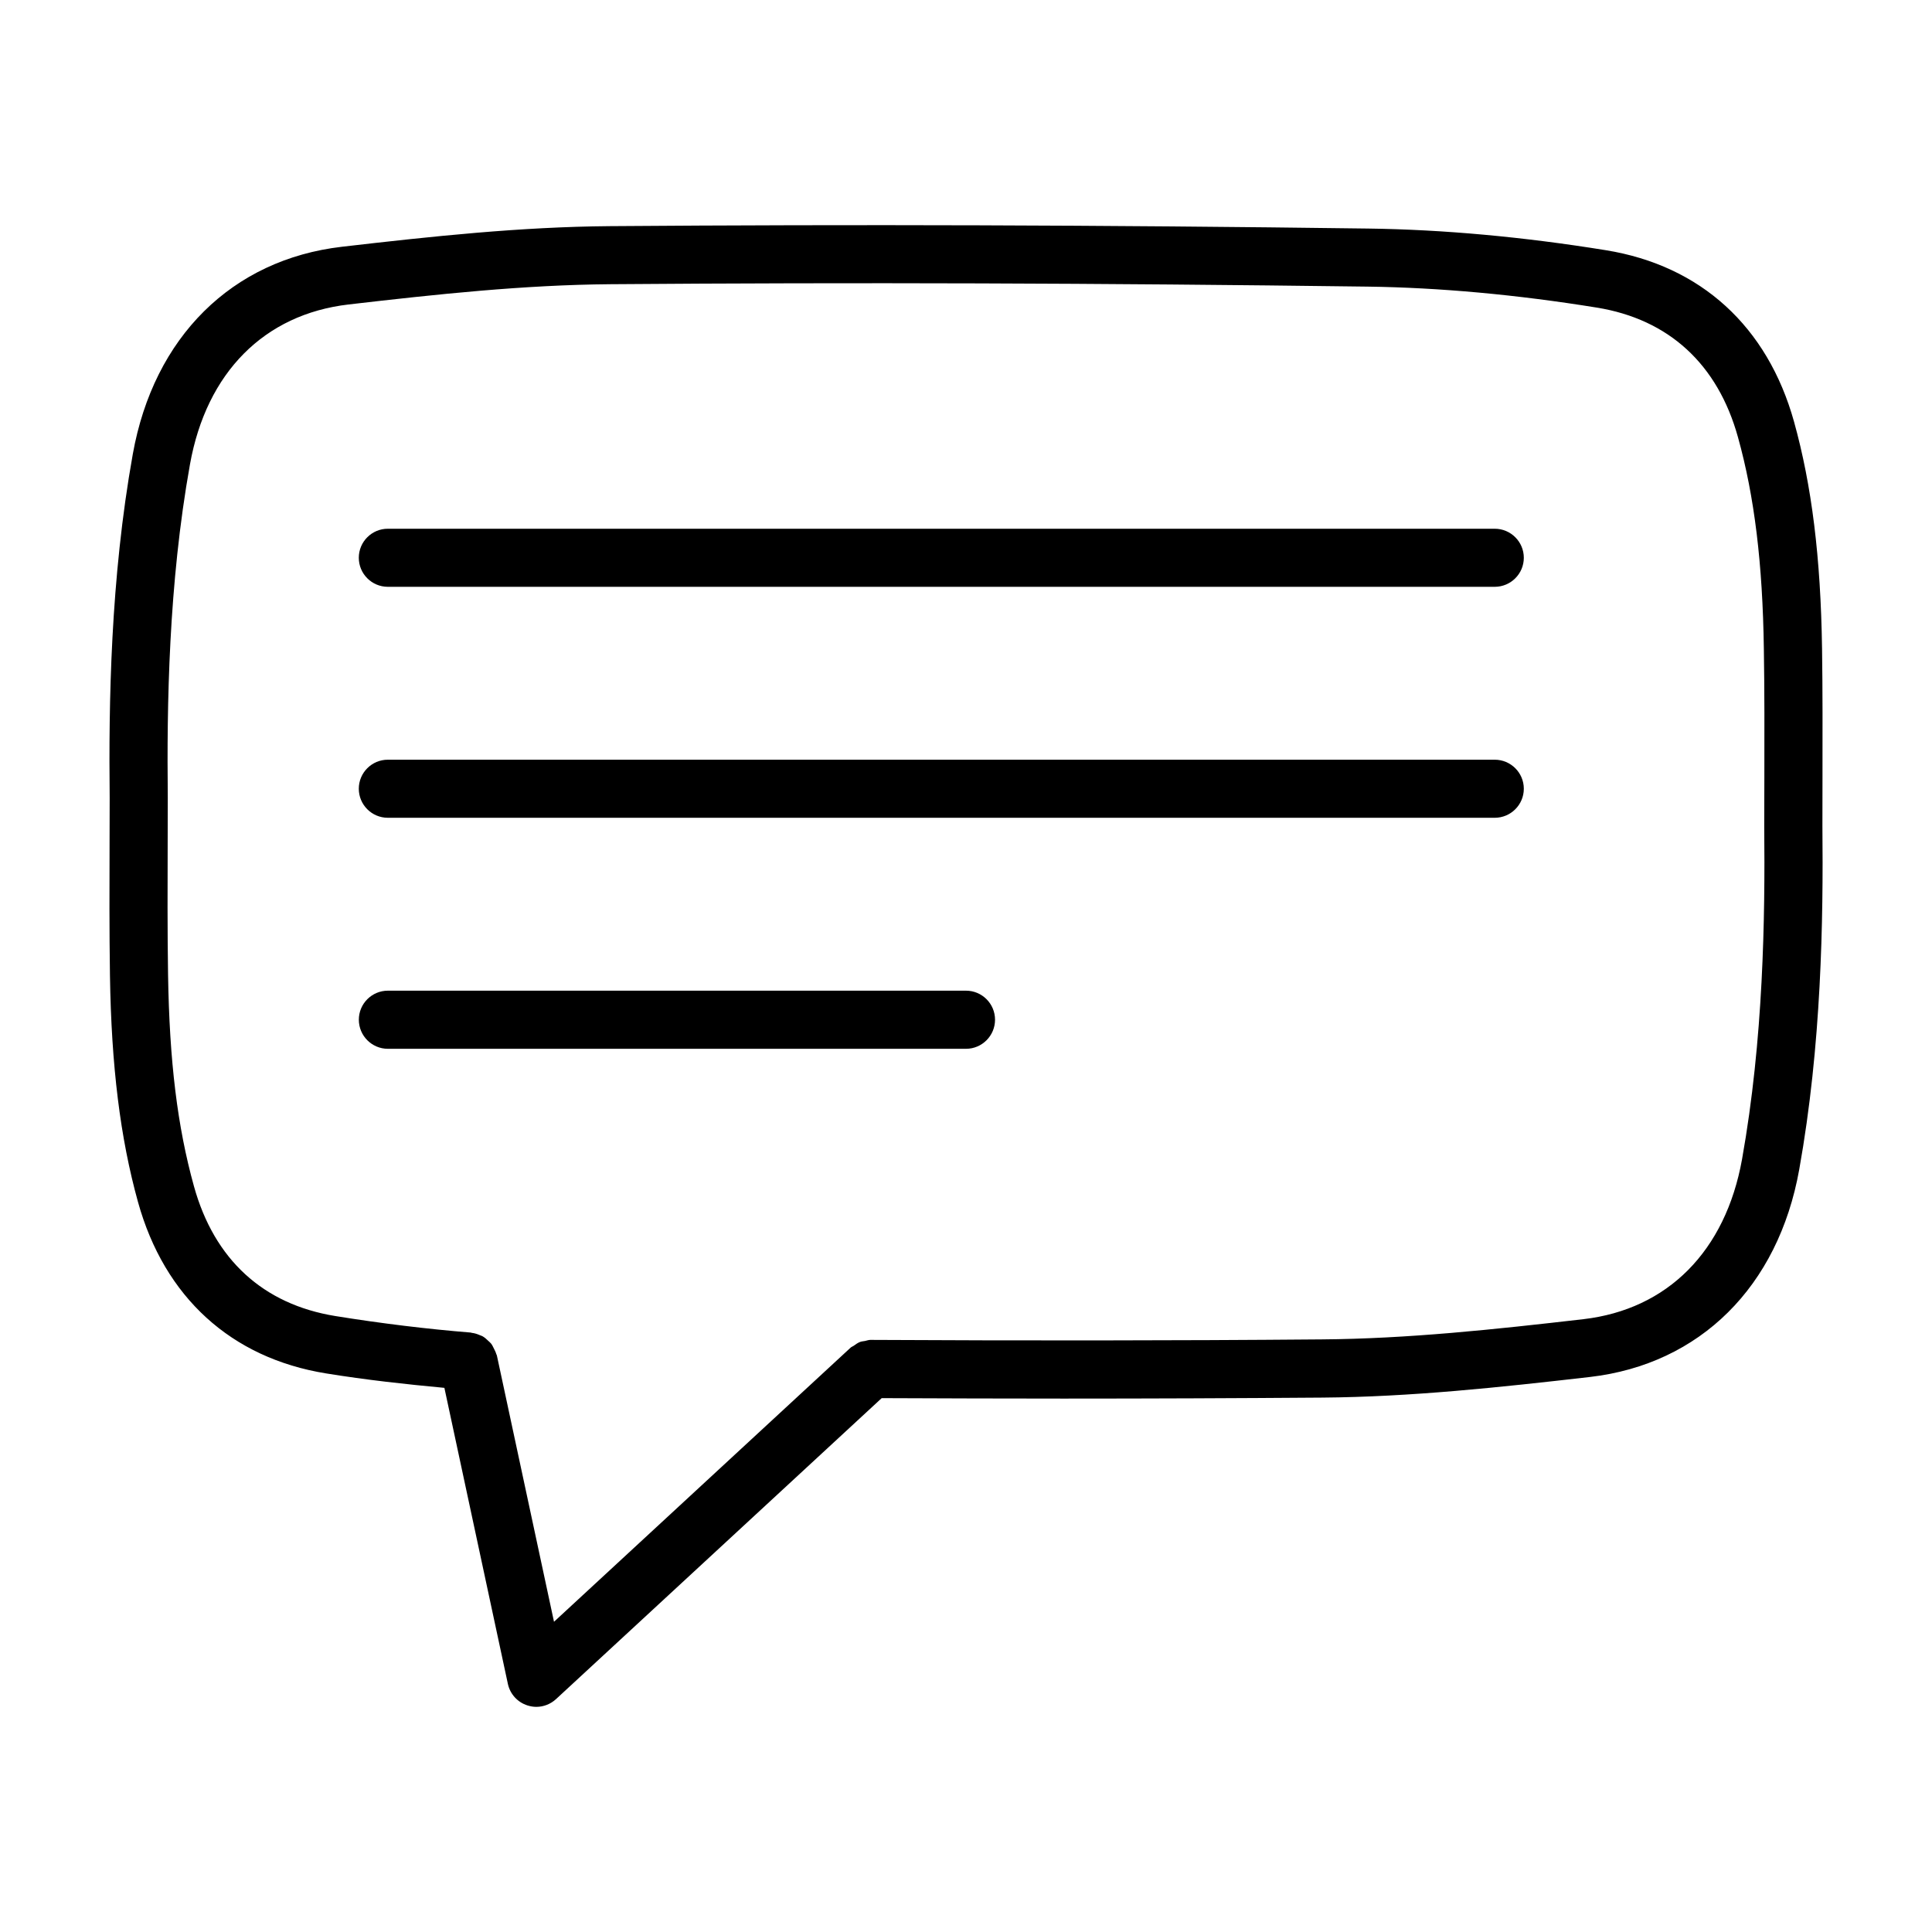
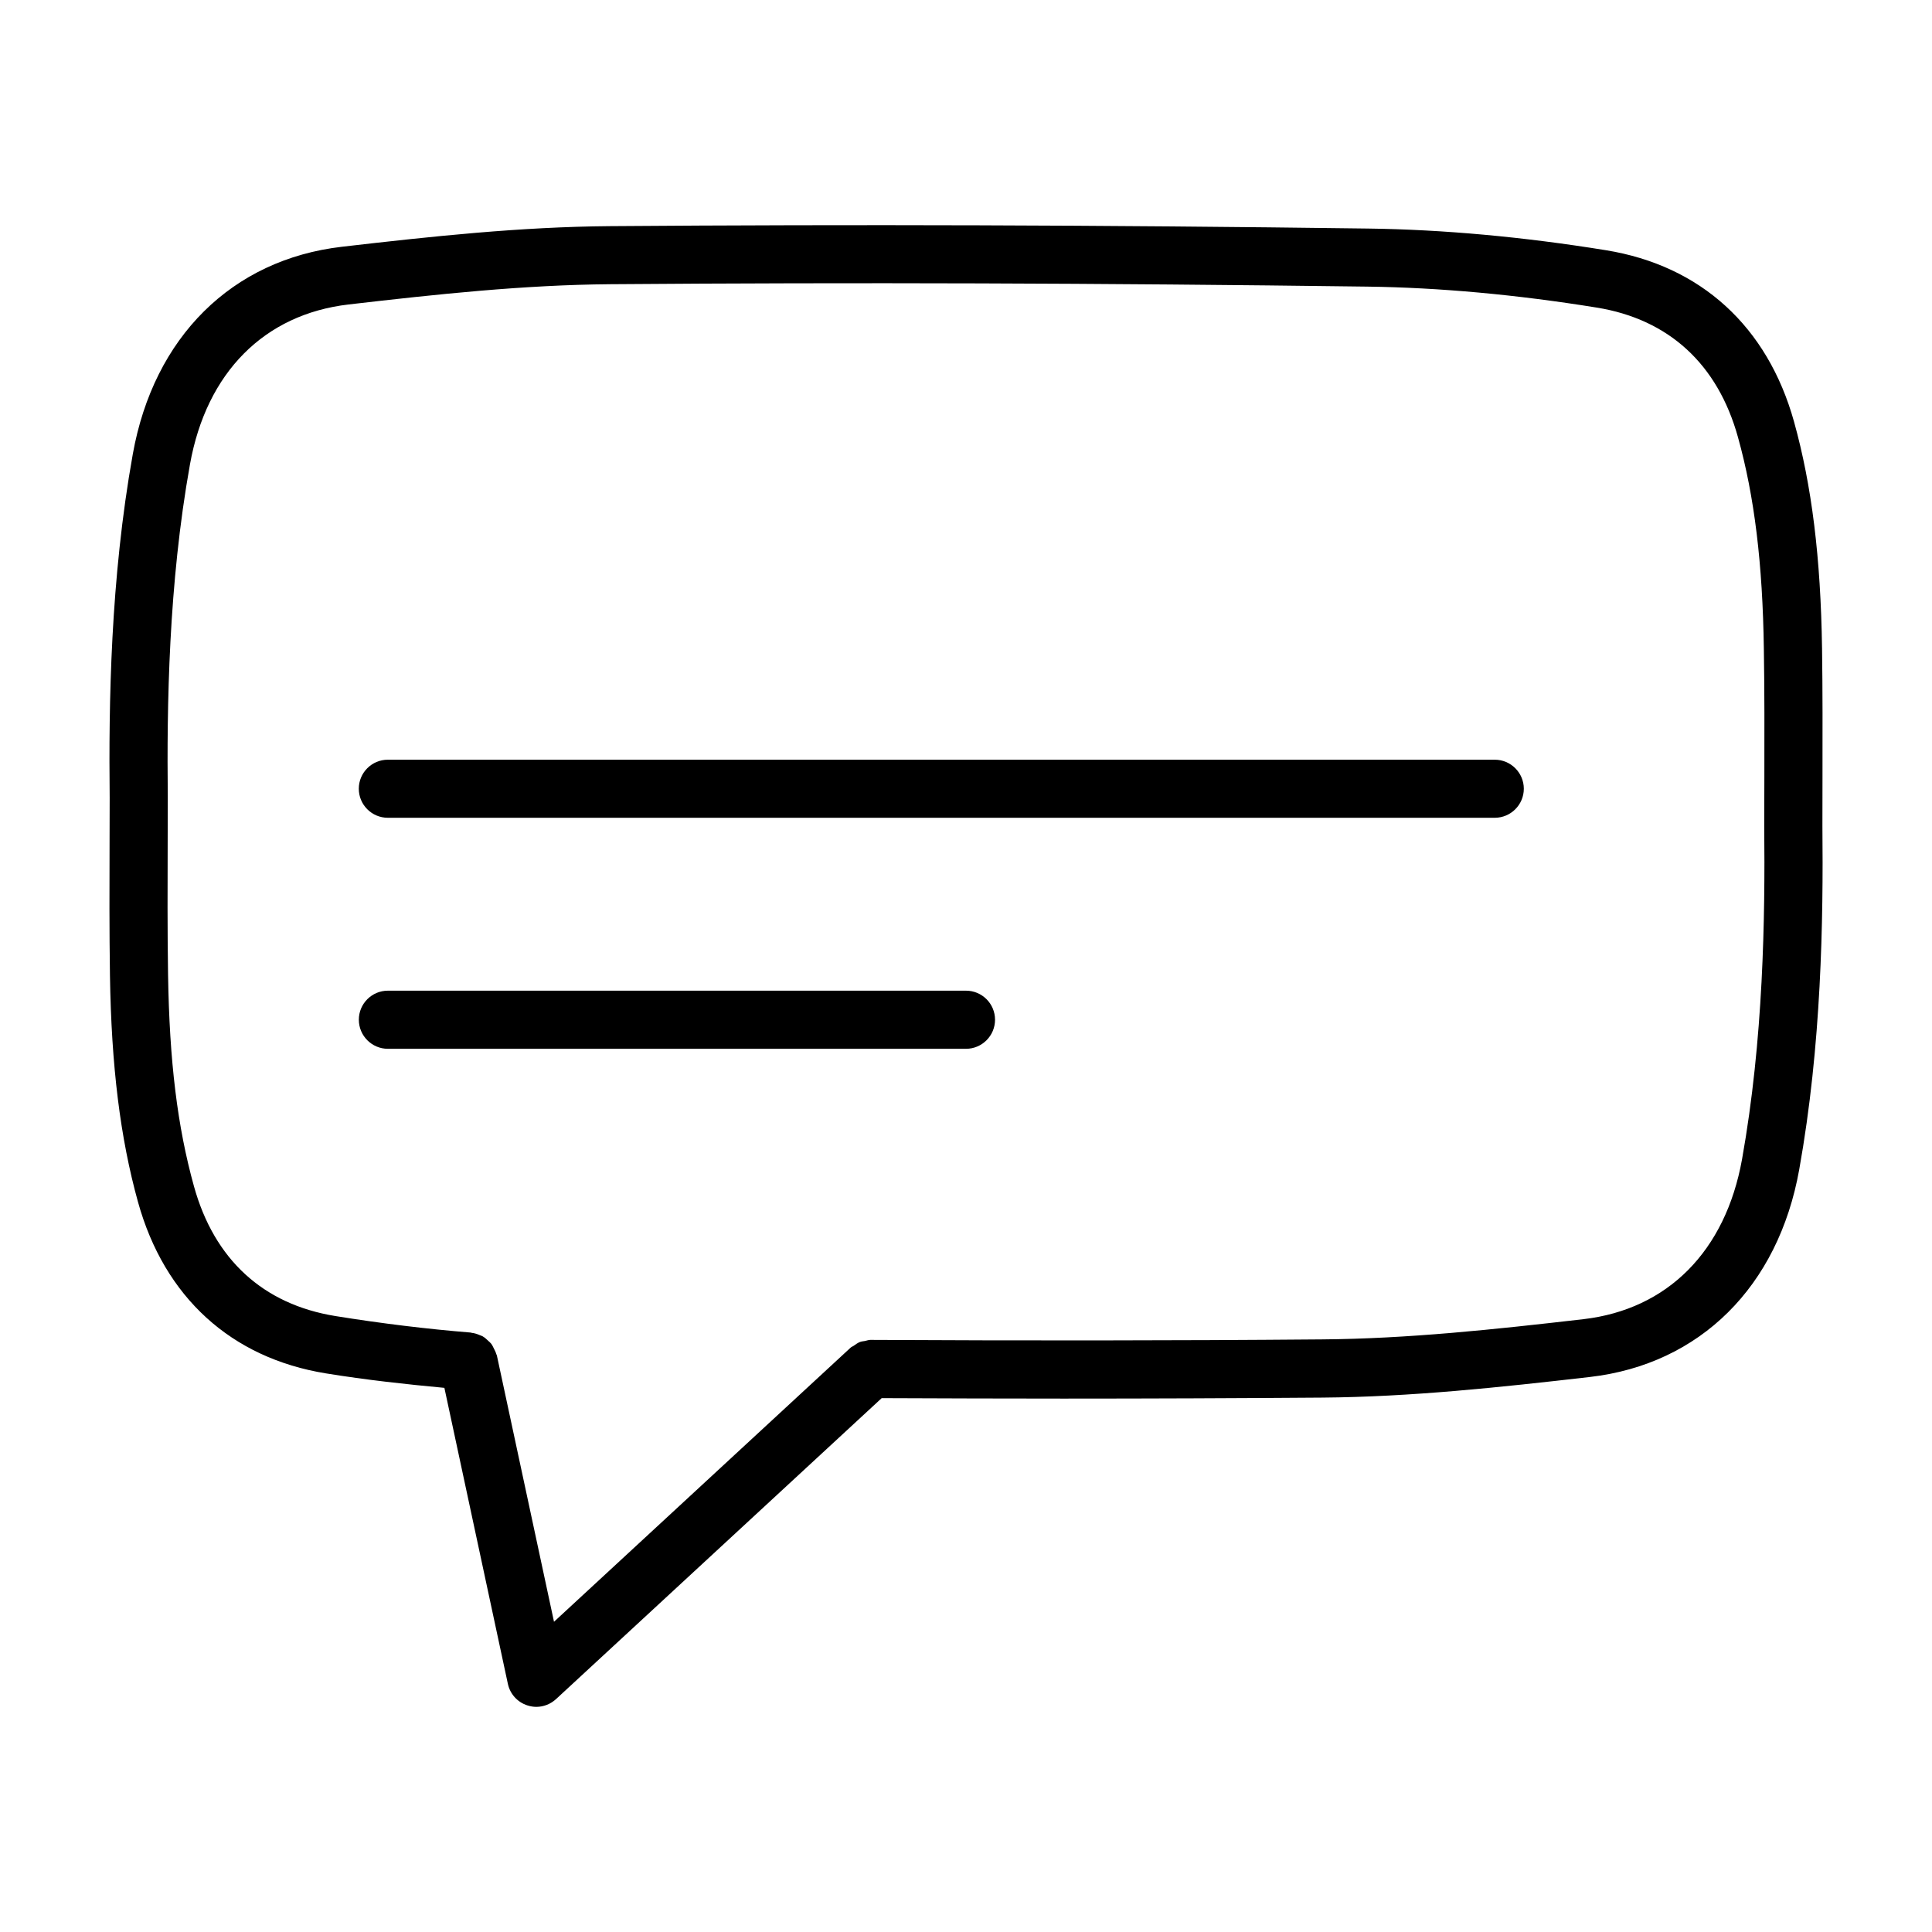
<svg xmlns="http://www.w3.org/2000/svg" fill="#000000" width="800px" height="800px" version="1.1" viewBox="144 144 512 512">
  <g>
    <path d="m626.86 315.8c-0.355-24.012-2.707-43.102-7.426-60.055-7.031-25.227-24.719-41.363-49.848-45.434-21.953-3.551-43.141-5.481-62.988-5.742-70.922-0.941-136.67-1.129-201.03-0.637-23.598 0.188-47.02 2.688-70.941 5.461-29.152 3.383-49.879 23.93-55.434 54.945-5.938 33.121-6.391 66.129-6.129 91.09l-0.027 11.504c-0.039 11.852-0.074 23.711 0.102 35.574 0.367 24.031 2.727 43.109 7.434 60.047 7.004 25.227 24.699 41.352 49.832 45.414 10.668 1.73 21.102 2.871 31.363 3.828l16.824 78.449c0.582 2.707 2.566 4.887 5.207 5.715 0.762 0.242 1.539 0.375 2.32 0.375 1.906 0 3.777-0.715 5.227-2.047l86.309-79.766c16.062 0.066 32.137 0.121 48.211 0.121 22.855 0 45.715-0.094 68.57-0.262 23.422-0.188 46.918-2.707 70.941-5.469 29.137-3.383 49.867-23.93 55.434-54.961 5.922-33.043 6.391-66.07 6.148-91.082l0.02-12.934c0.016-11.383 0.051-22.762-0.117-34.137zm-15.32 47.133c0.242 24.418-0.207 56.512-5.883 88.297-4.379 24.324-19.699 39.773-42.047 42.367-23.59 2.727-46.637 5.188-69.285 5.356-39.906 0.34-79.801 0.34-119.63 0.133h-0.039c-0.504 0-0.945 0.191-1.426 0.285-0.449 0.086-0.898 0.102-1.332 0.27-0.613 0.238-1.125 0.621-1.652 1-0.266 0.188-0.574 0.27-0.82 0.496l-78.609 72.648-15.141-70.582c-0.031-0.141-0.125-0.242-0.164-0.383-0.137-0.5-0.371-0.938-0.602-1.395-0.234-0.473-0.441-0.938-0.758-1.348-0.223-0.281-0.5-0.496-0.758-0.742-0.477-0.465-0.953-0.895-1.531-1.219-0.223-0.121-0.469-0.184-0.703-0.285-0.684-0.297-1.371-0.531-2.129-0.609-0.098-0.012-0.172-0.066-0.27-0.078-11.59-0.941-23.664-2.406-35.891-4.379-19.125-3.102-32.078-14.98-37.461-34.359-4.398-15.828-6.512-33.141-6.871-56.145-0.18-11.766-0.141-23.535-0.102-35.293l0.027-11.625c-0.254-24.379 0.18-56.449 5.883-88.289 4.359-24.332 19.691-39.773 42.047-42.367 23.488-2.727 46.465-5.18 69.293-5.367 64.23-0.496 129.86-0.293 200.72 0.637 19.078 0.254 39.512 2.125 60.734 5.555 19.098 3.09 32.066 14.973 37.441 34.359 4.359 15.648 6.543 33.488 6.859 56.156 0.188 11.277 0.152 22.566 0.133 33.855z" />
-     <path d="m540.12 284.12h-293.34c-4.246 0-7.695 3.449-7.695 7.695s3.449 7.695 7.695 7.695h293.34c4.246 0 7.707-3.449 7.707-7.695s-3.457-7.695-7.707-7.695z" />
    <path d="m540.12 345.33h-293.34c-4.246 0-7.695 3.449-7.695 7.695s3.449 7.695 7.695 7.695h293.34c4.246 0 7.707-3.449 7.707-7.695s-3.457-7.695-7.707-7.695z" />
    <path d="m400 406.54h-153.21c-4.246 0-7.695 3.449-7.695 7.695 0 4.246 3.449 7.707 7.695 7.707h153.21c4.246 0 7.695-3.457 7.695-7.707 0-4.246-3.449-7.695-7.695-7.695z" />
  </g>
</svg>